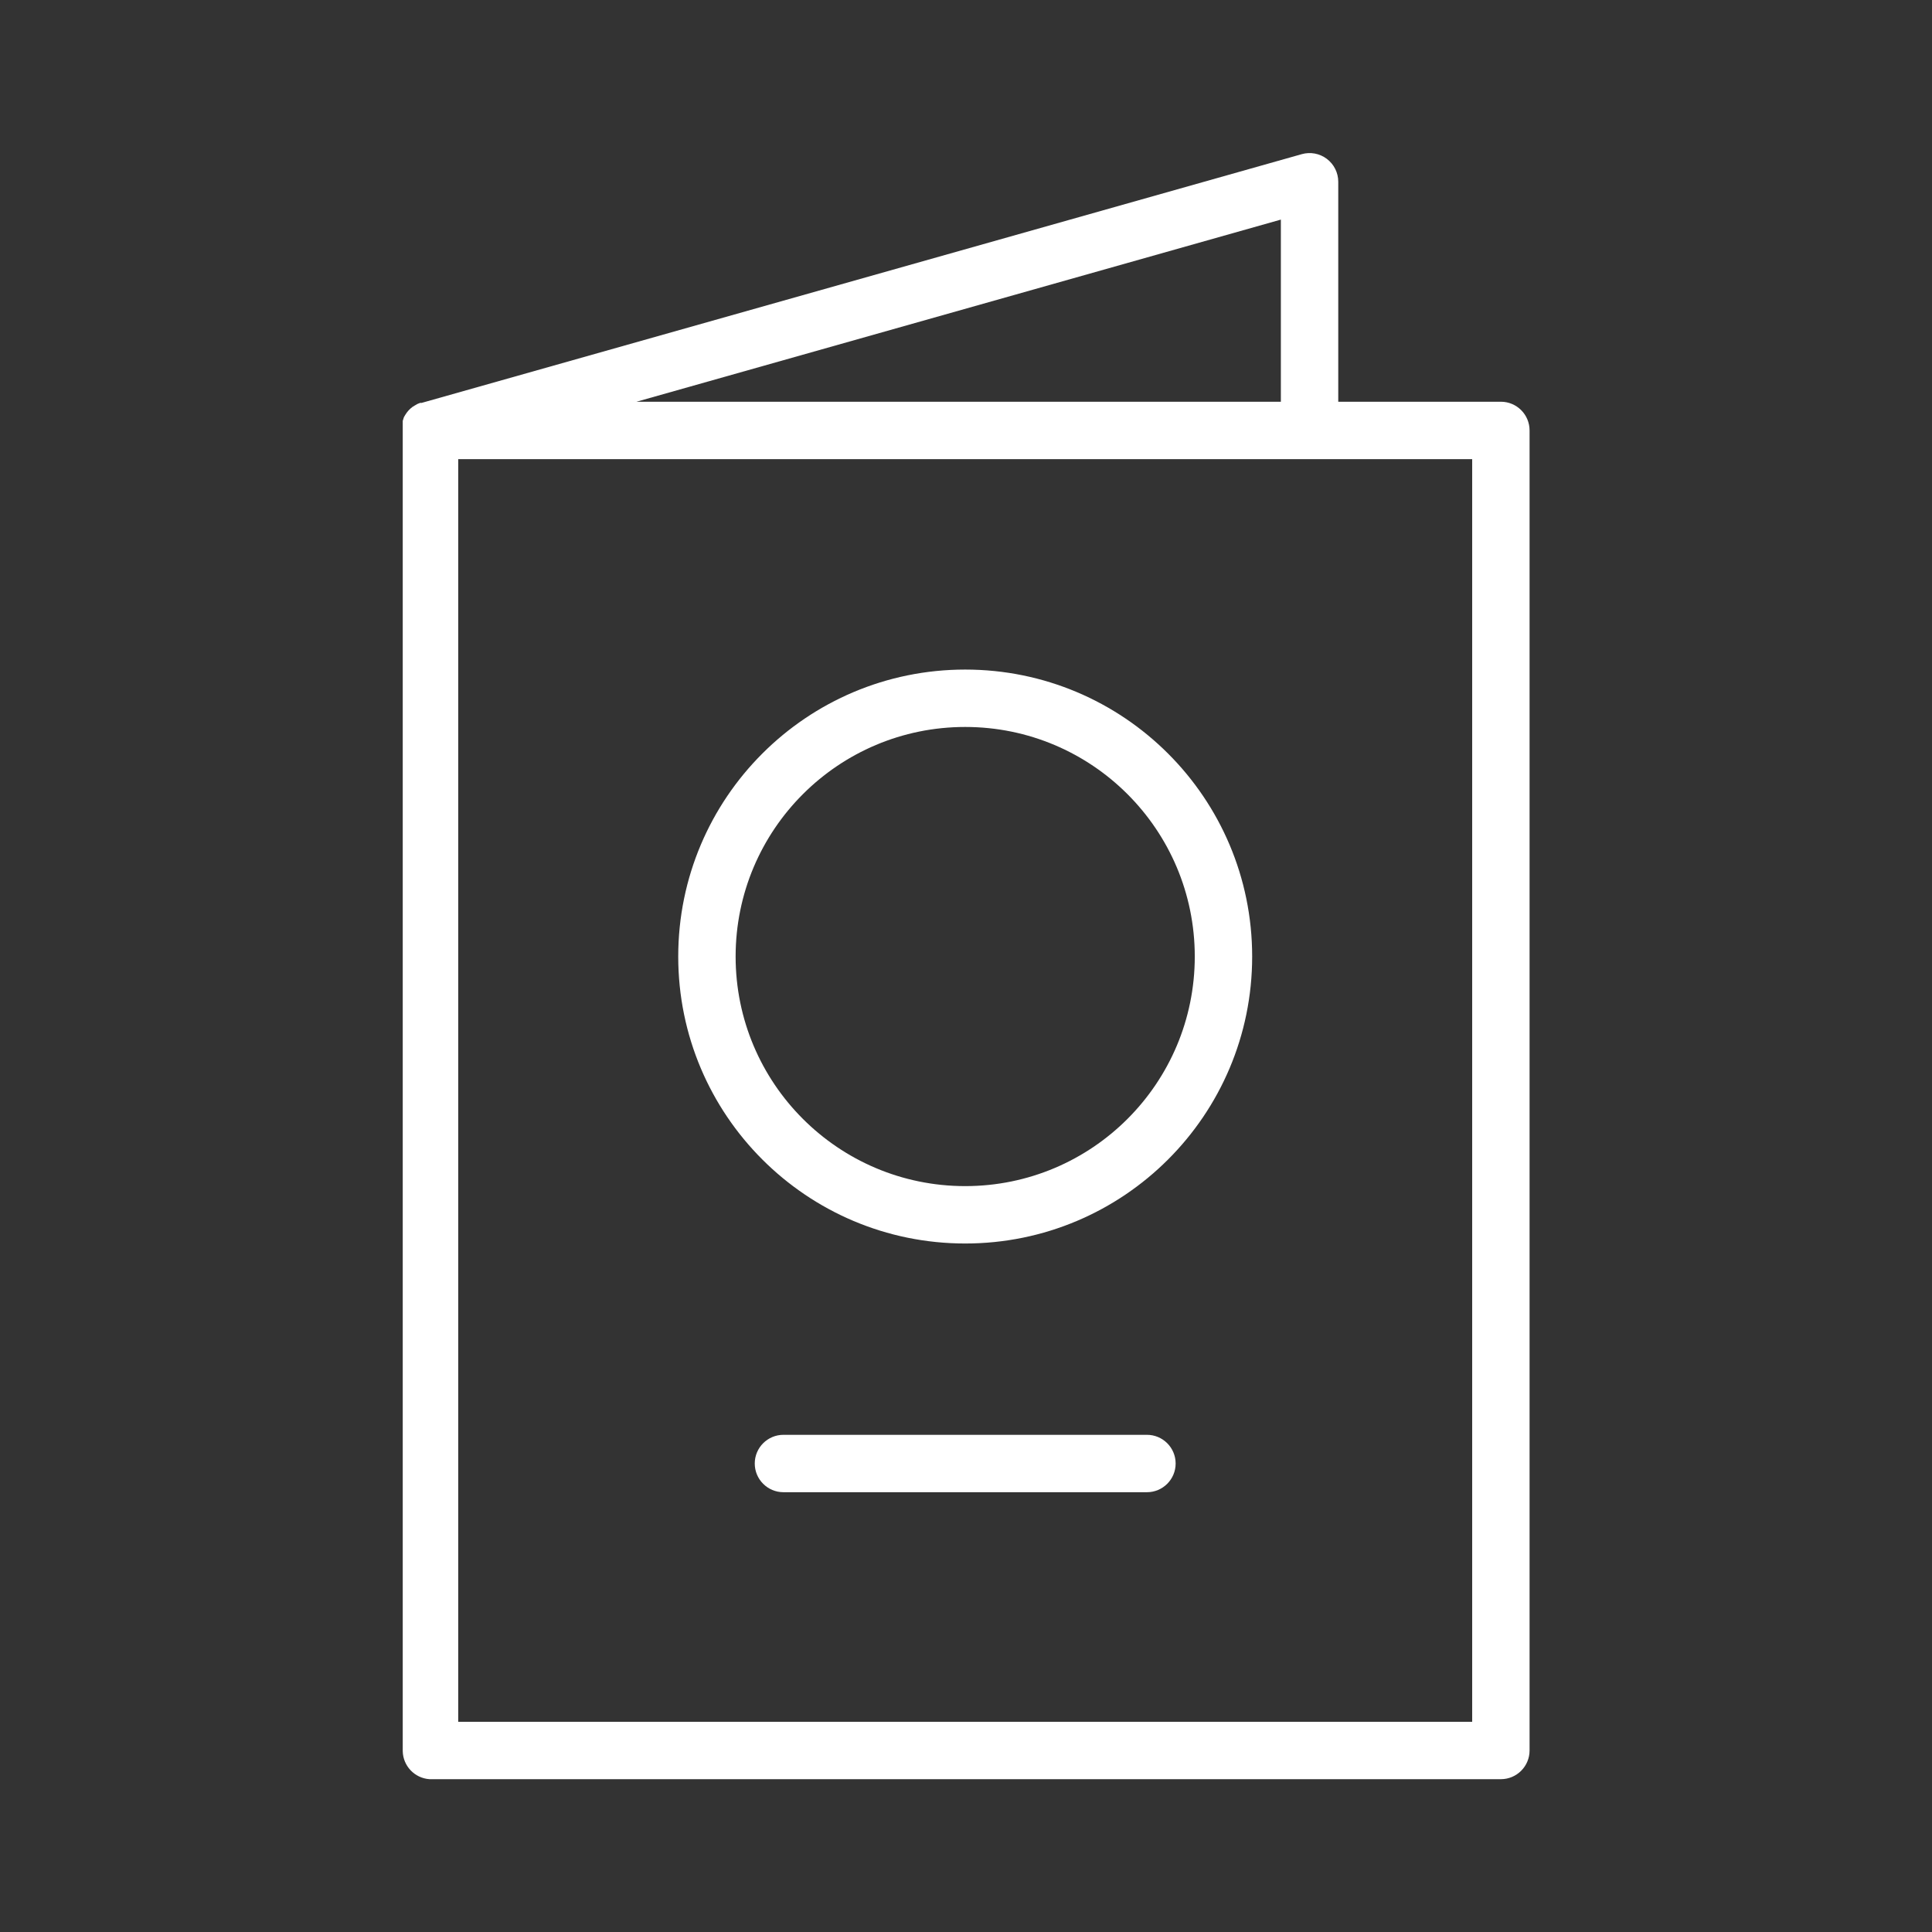
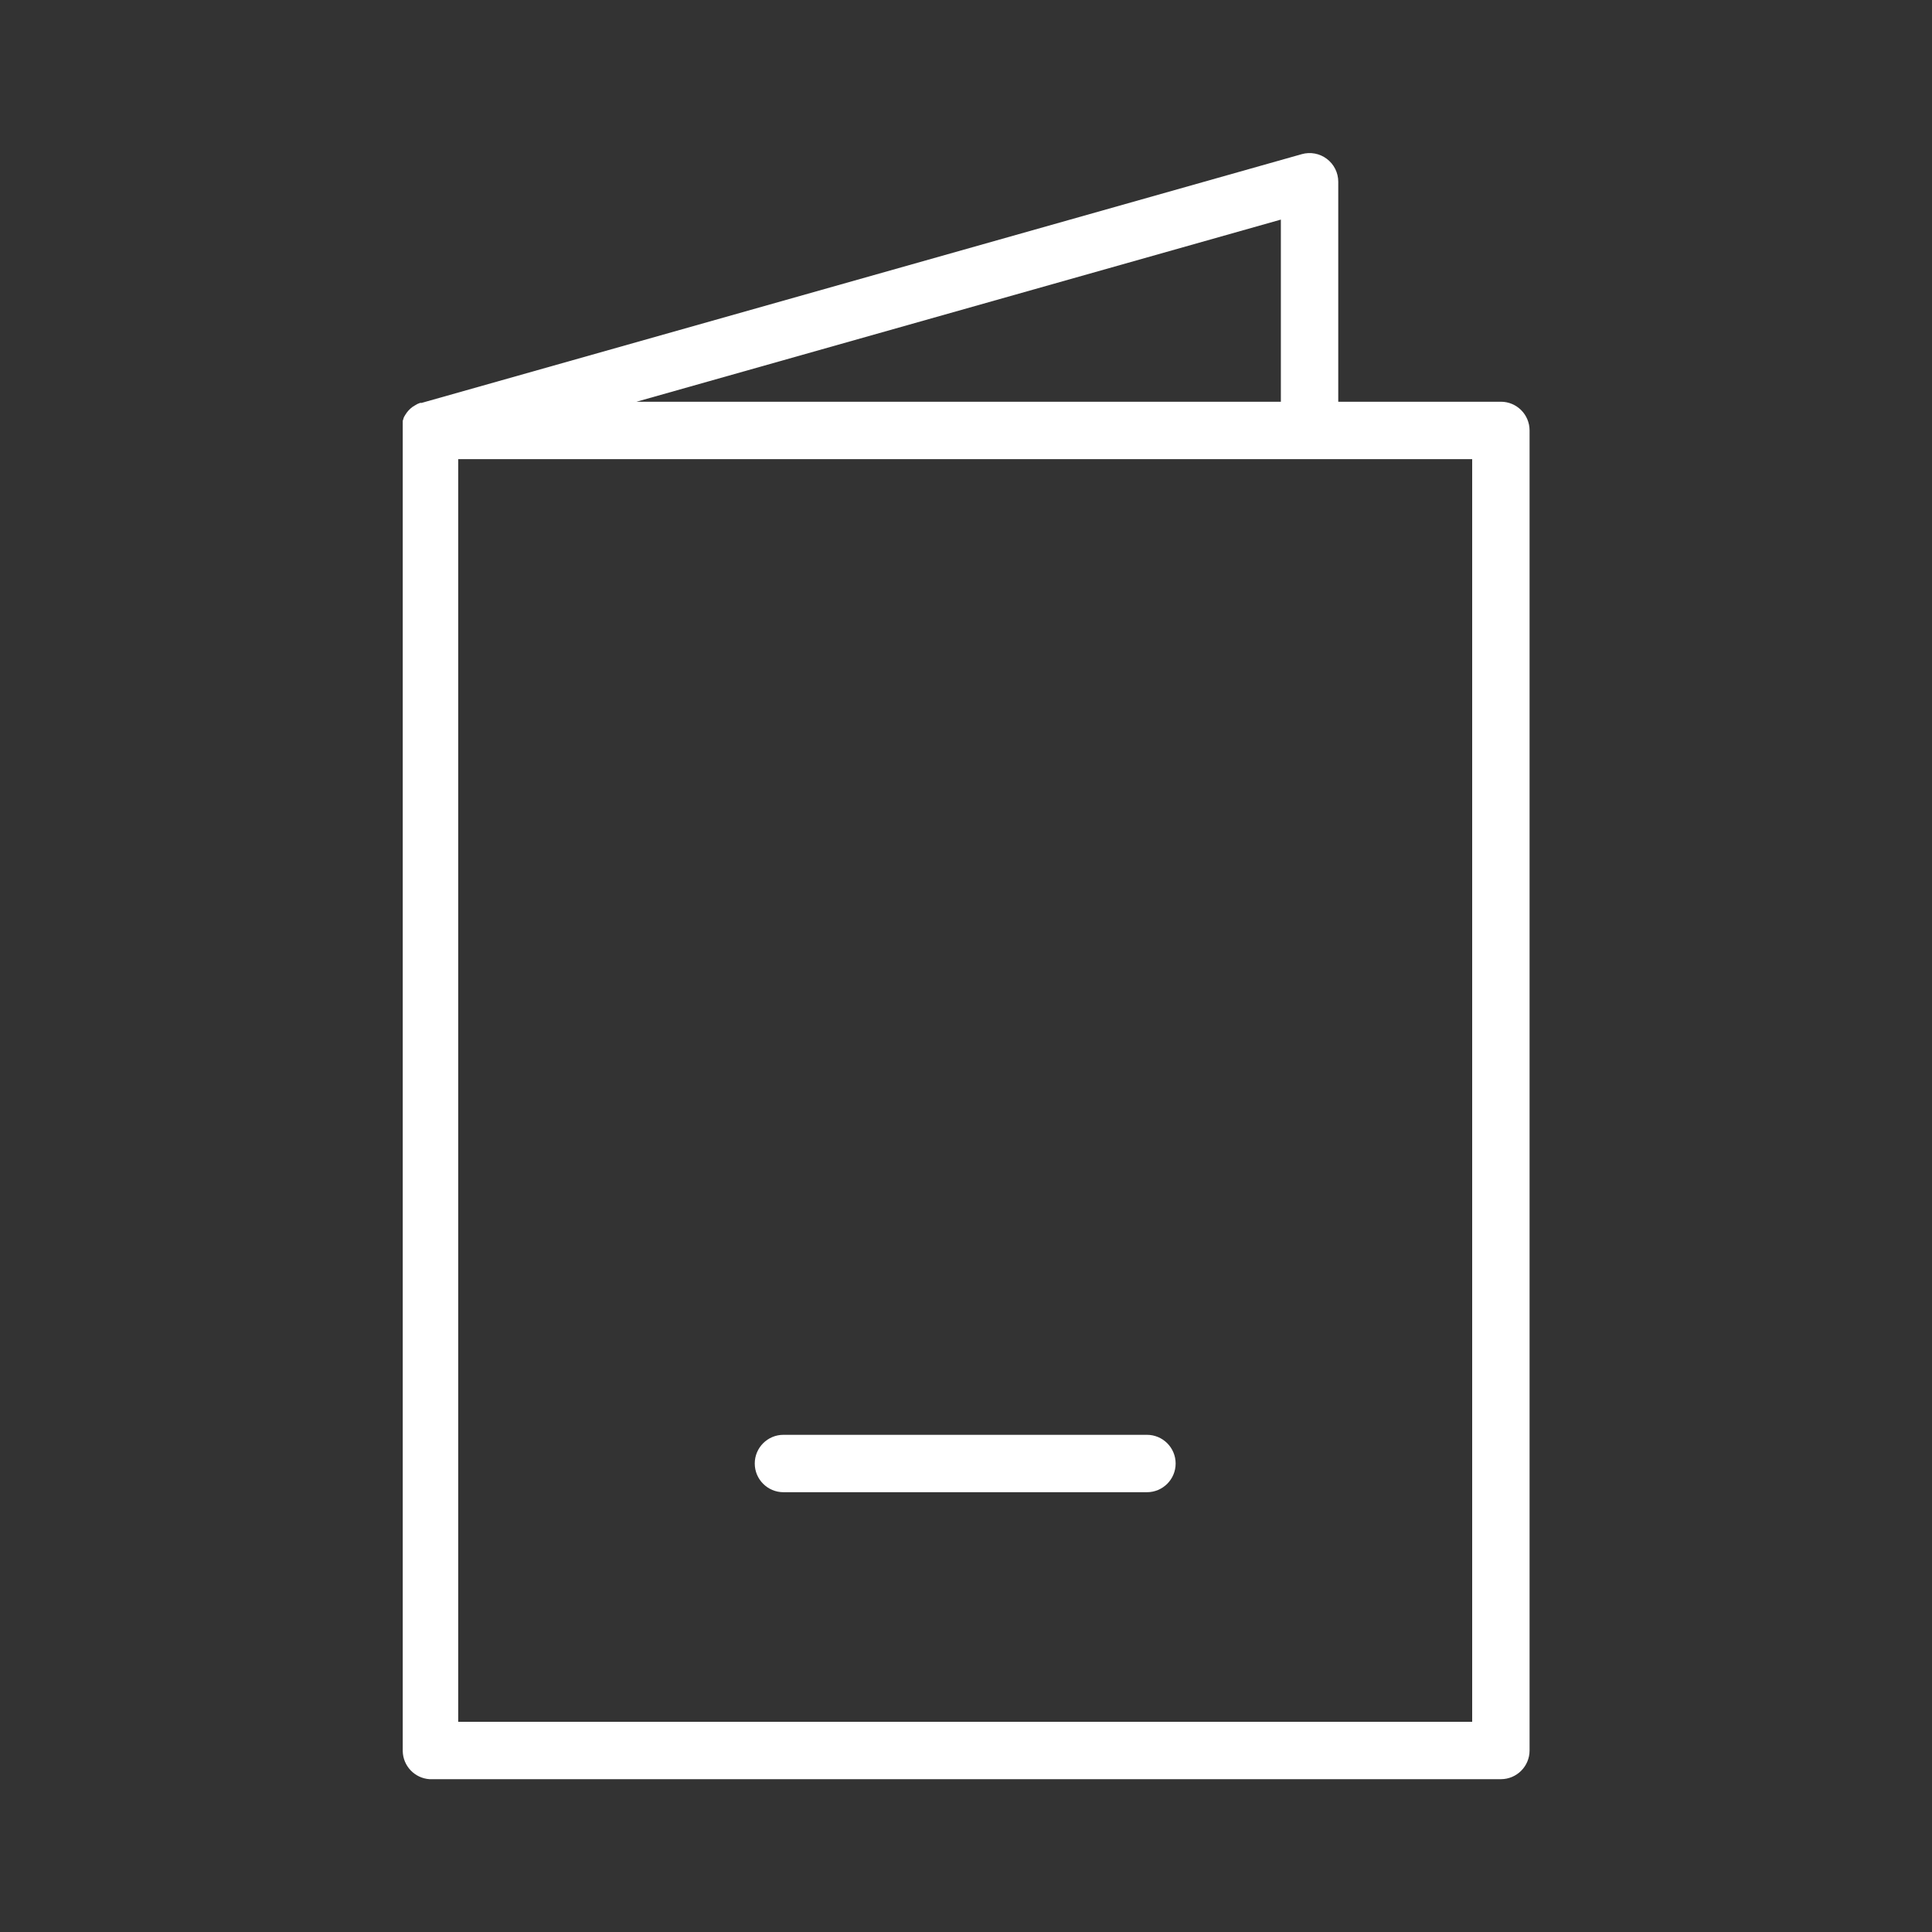
<svg xmlns="http://www.w3.org/2000/svg" version="1.1" width="101px" height="101px" viewBox="0,0,256,256">
  <rect x="0" y="0" width="256" height="256" fill="#333333" stroke="none" />
  <g fill="#ffffff" fill-rule="nonzero" stroke="none" stroke-width="1" stroke-linecap="butt" stroke-linejoin="miter" stroke-miterlimit="10" stroke-dasharray="" stroke-dashoffset="0" font-family="none" font-weight="none" font-size="none" text-anchor="none" style="mix-blend-mode: normal">
    <g transform="translate(0,0)">
      <g>
        <g transform="translate(-0.124,5.066) scale(2.535,2.535)">
          <path d="M78.5,19h-8.5v-11.5c-0.001,-0.47 -0.222,-0.912 -0.597,-1.195c-0.375,-0.283 -0.861,-0.374 -1.313,-0.245l-46,13h-0.08l-0.15,0.06l-0.12,0.07l-0.13,0.08l-0.11,0.09l-0.1,0.1l-0.09,0.11l-0.08,0.12l-0.07,0.12l-0.06,0.19v0.14c0,0 0,0.09 0,0.14c-0.003,0.053 -0.003,0.107 0,0.16c0,0 0,0.06 0,0.09v69c0.014,0.779 0.622,1.418 1.4,1.47h56c0.828,0 1.5,-0.672 1.5,-1.5v-69c0,-0.828 -0.672,-1.5 -1.5,-1.5zM67,19h-33.68l33.68,-9.52zM77,88h-53v-66h53z" />
-           <path d="M50.5,33c-8.284,0 -15,6.716 -15,15c0,8.284 6.716,15 15,15c8.284,0 15,-6.716 15,-15c0,-8.284 -6.716,-15 -15,-15zM50.5,60c-6.627,0 -12,-5.373 -12,-12c0,-6.627 5.373,-12 12,-12c6.627,0 12,5.373 12,12c0,6.627 -5.373,12 -12,12z" />
          <path d="M60,73h-19c-0.828,0 -1.5,0.672 -1.5,1.5c0,0.828 0.672,1.5 1.5,1.5h19c0.828,0 1.5,-0.672 1.5,-1.5c0,-0.828 -0.672,-1.5 -1.5,-1.5z" />
        </g>
      </g>
    </g>
  </g>
</svg>